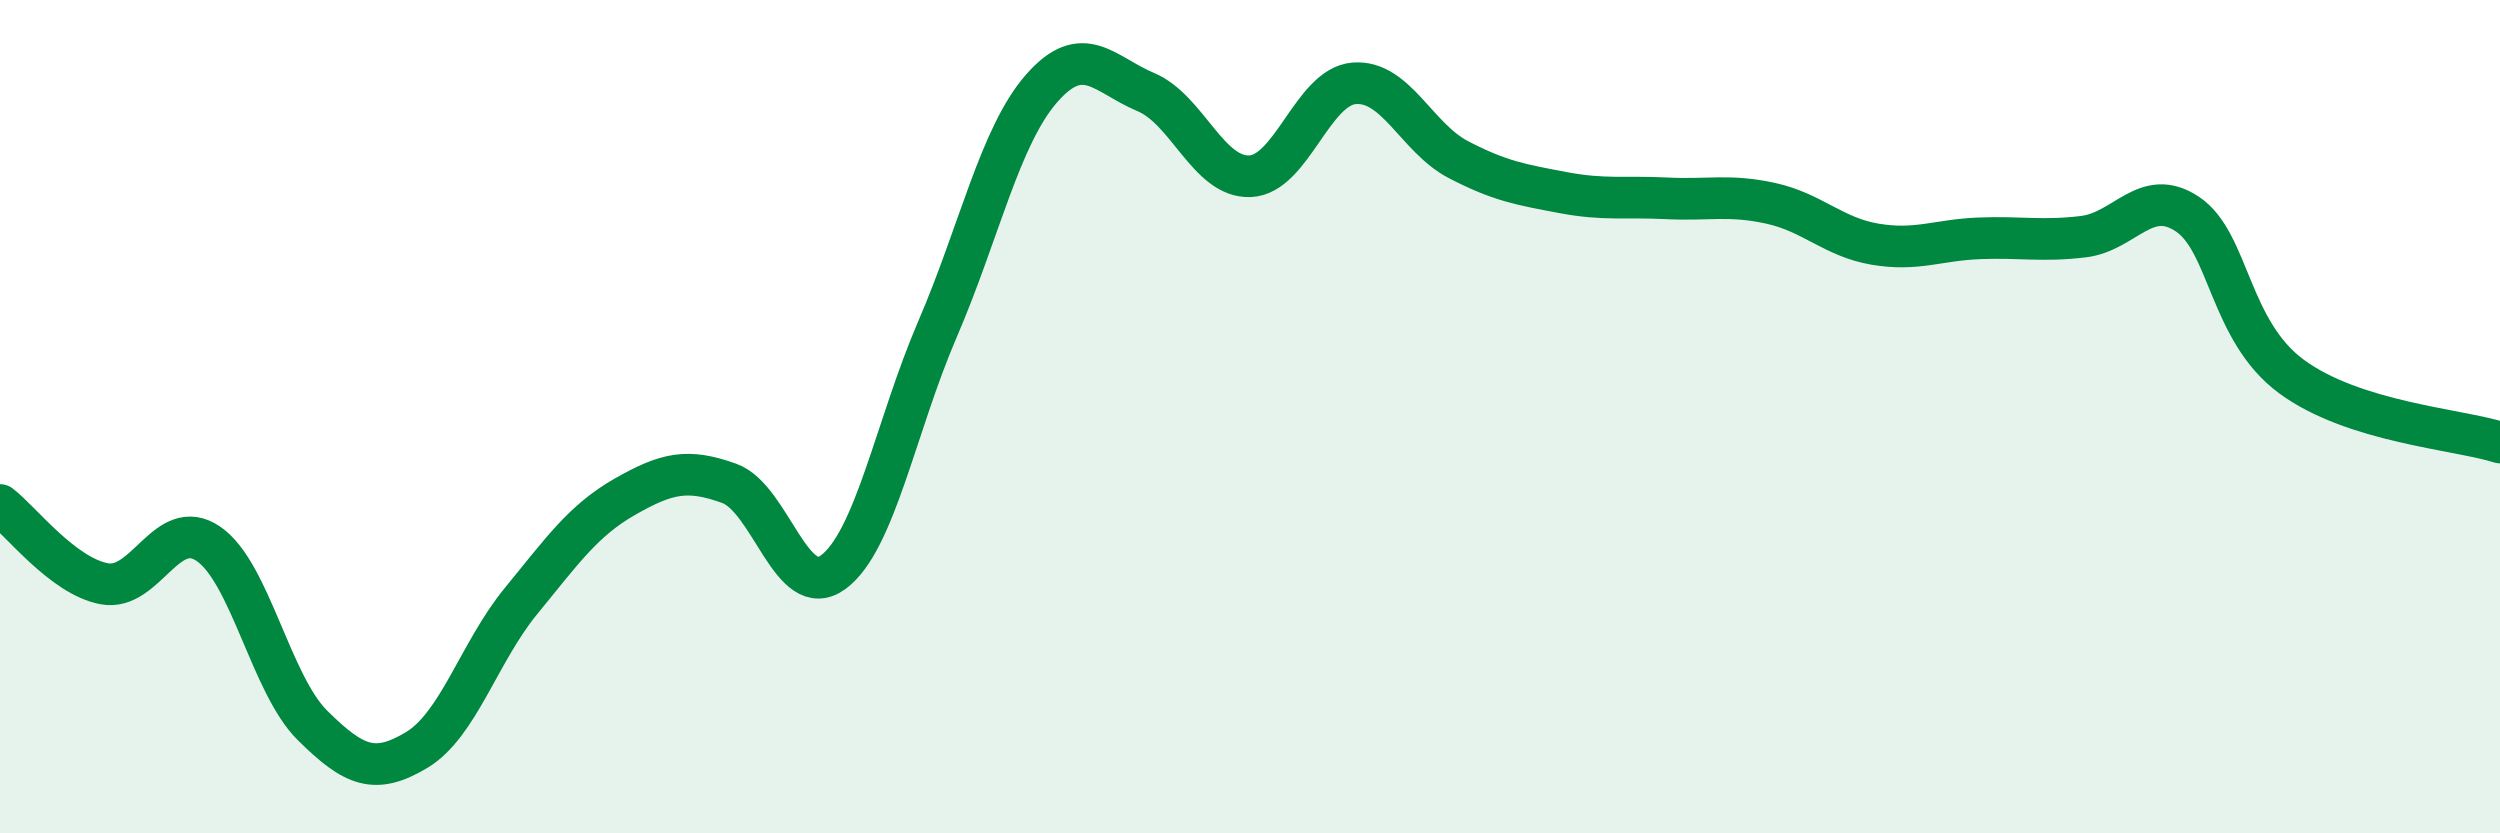
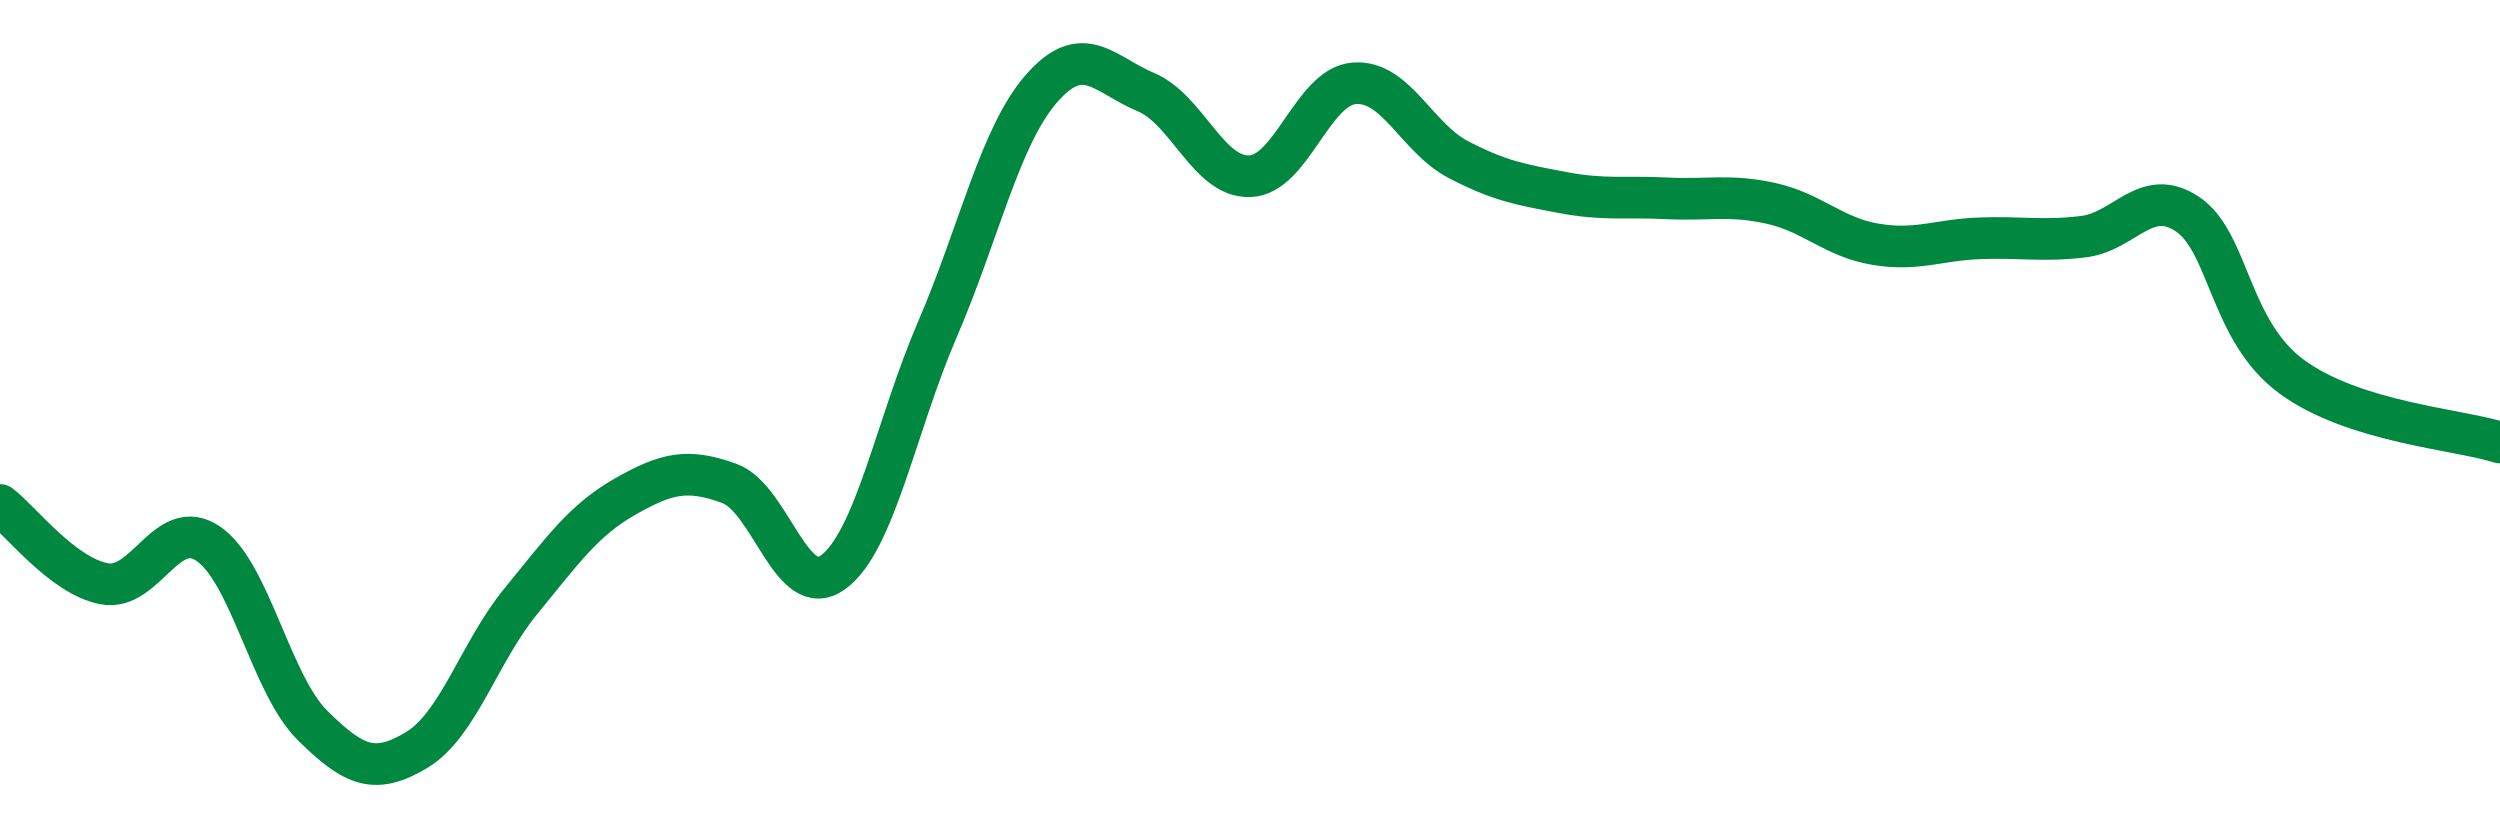
<svg xmlns="http://www.w3.org/2000/svg" width="60" height="20" viewBox="0 0 60 20">
-   <path d="M 0,12.12 C 0.5,12.5 1.5,13.82 2.5,14.01 C 3.5,14.2 4,12.37 5,13.05 C 6,13.73 6.5,16.42 7.5,17.41 C 8.5,18.4 9,18.6 10,18 C 11,17.4 11.5,15.65 12.5,14.43 C 13.5,13.21 14,12.49 15,11.92 C 16,11.35 16.5,11.24 17.5,11.6 C 18.5,11.96 19,14.47 20,13.73 C 21,12.99 21.5,10.22 22.5,7.9 C 23.5,5.58 24,3.26 25,2.12 C 26,0.98 26.5,1.79 27.5,2.21 C 28.5,2.63 29,4.27 30,4.23 C 31,4.19 31.5,2.08 32.5,2 C 33.5,1.92 34,3.31 35,3.83 C 36,4.35 36.5,4.43 37.5,4.62 C 38.5,4.81 39,4.71 40,4.76 C 41,4.81 41.5,4.66 42.5,4.88 C 43.5,5.1 44,5.69 45,5.86 C 46,6.03 46.5,5.76 47.5,5.72 C 48.5,5.68 49,5.8 50,5.68 C 51,5.56 51.5,4.47 52.5,5.14 C 53.5,5.81 53.5,7.94 55,9.04 C 56.5,10.14 59,10.3 60,10.62L60 20L0 20Z" fill="#008740" opacity="0.1" stroke-linecap="round" stroke-linejoin="round" />
  <path d="M 0,12.12 C 0.5,12.5 1.5,13.82 2.5,14.01 C 3.5,14.2 4,12.37 5,13.05 C 6,13.73 6.5,16.42 7.5,17.41 C 8.5,18.4 9,18.6 10,18 C 11,17.4 11.5,15.65 12.5,14.43 C 13.5,13.21 14,12.49 15,11.92 C 16,11.35 16.5,11.24 17.5,11.6 C 18.5,11.96 19,14.47 20,13.73 C 21,12.99 21.5,10.22 22.5,7.9 C 23.5,5.58 24,3.26 25,2.12 C 26,0.98 26.5,1.79 27.5,2.21 C 28.5,2.63 29,4.27 30,4.23 C 31,4.19 31.5,2.08 32.5,2 C 33.5,1.92 34,3.31 35,3.83 C 36,4.35 36.5,4.43 37.5,4.62 C 38.5,4.81 39,4.71 40,4.76 C 41,4.81 41.5,4.66 42.5,4.88 C 43.5,5.1 44,5.69 45,5.86 C 46,6.03 46.5,5.76 47.5,5.72 C 48.5,5.68 49,5.8 50,5.68 C 51,5.56 51.5,4.47 52.5,5.14 C 53.5,5.81 53.5,7.94 55,9.04 C 56.5,10.14 59,10.3 60,10.62" stroke="#008740" stroke-width="1" fill="none" stroke-linecap="round" stroke-linejoin="round" />
</svg>